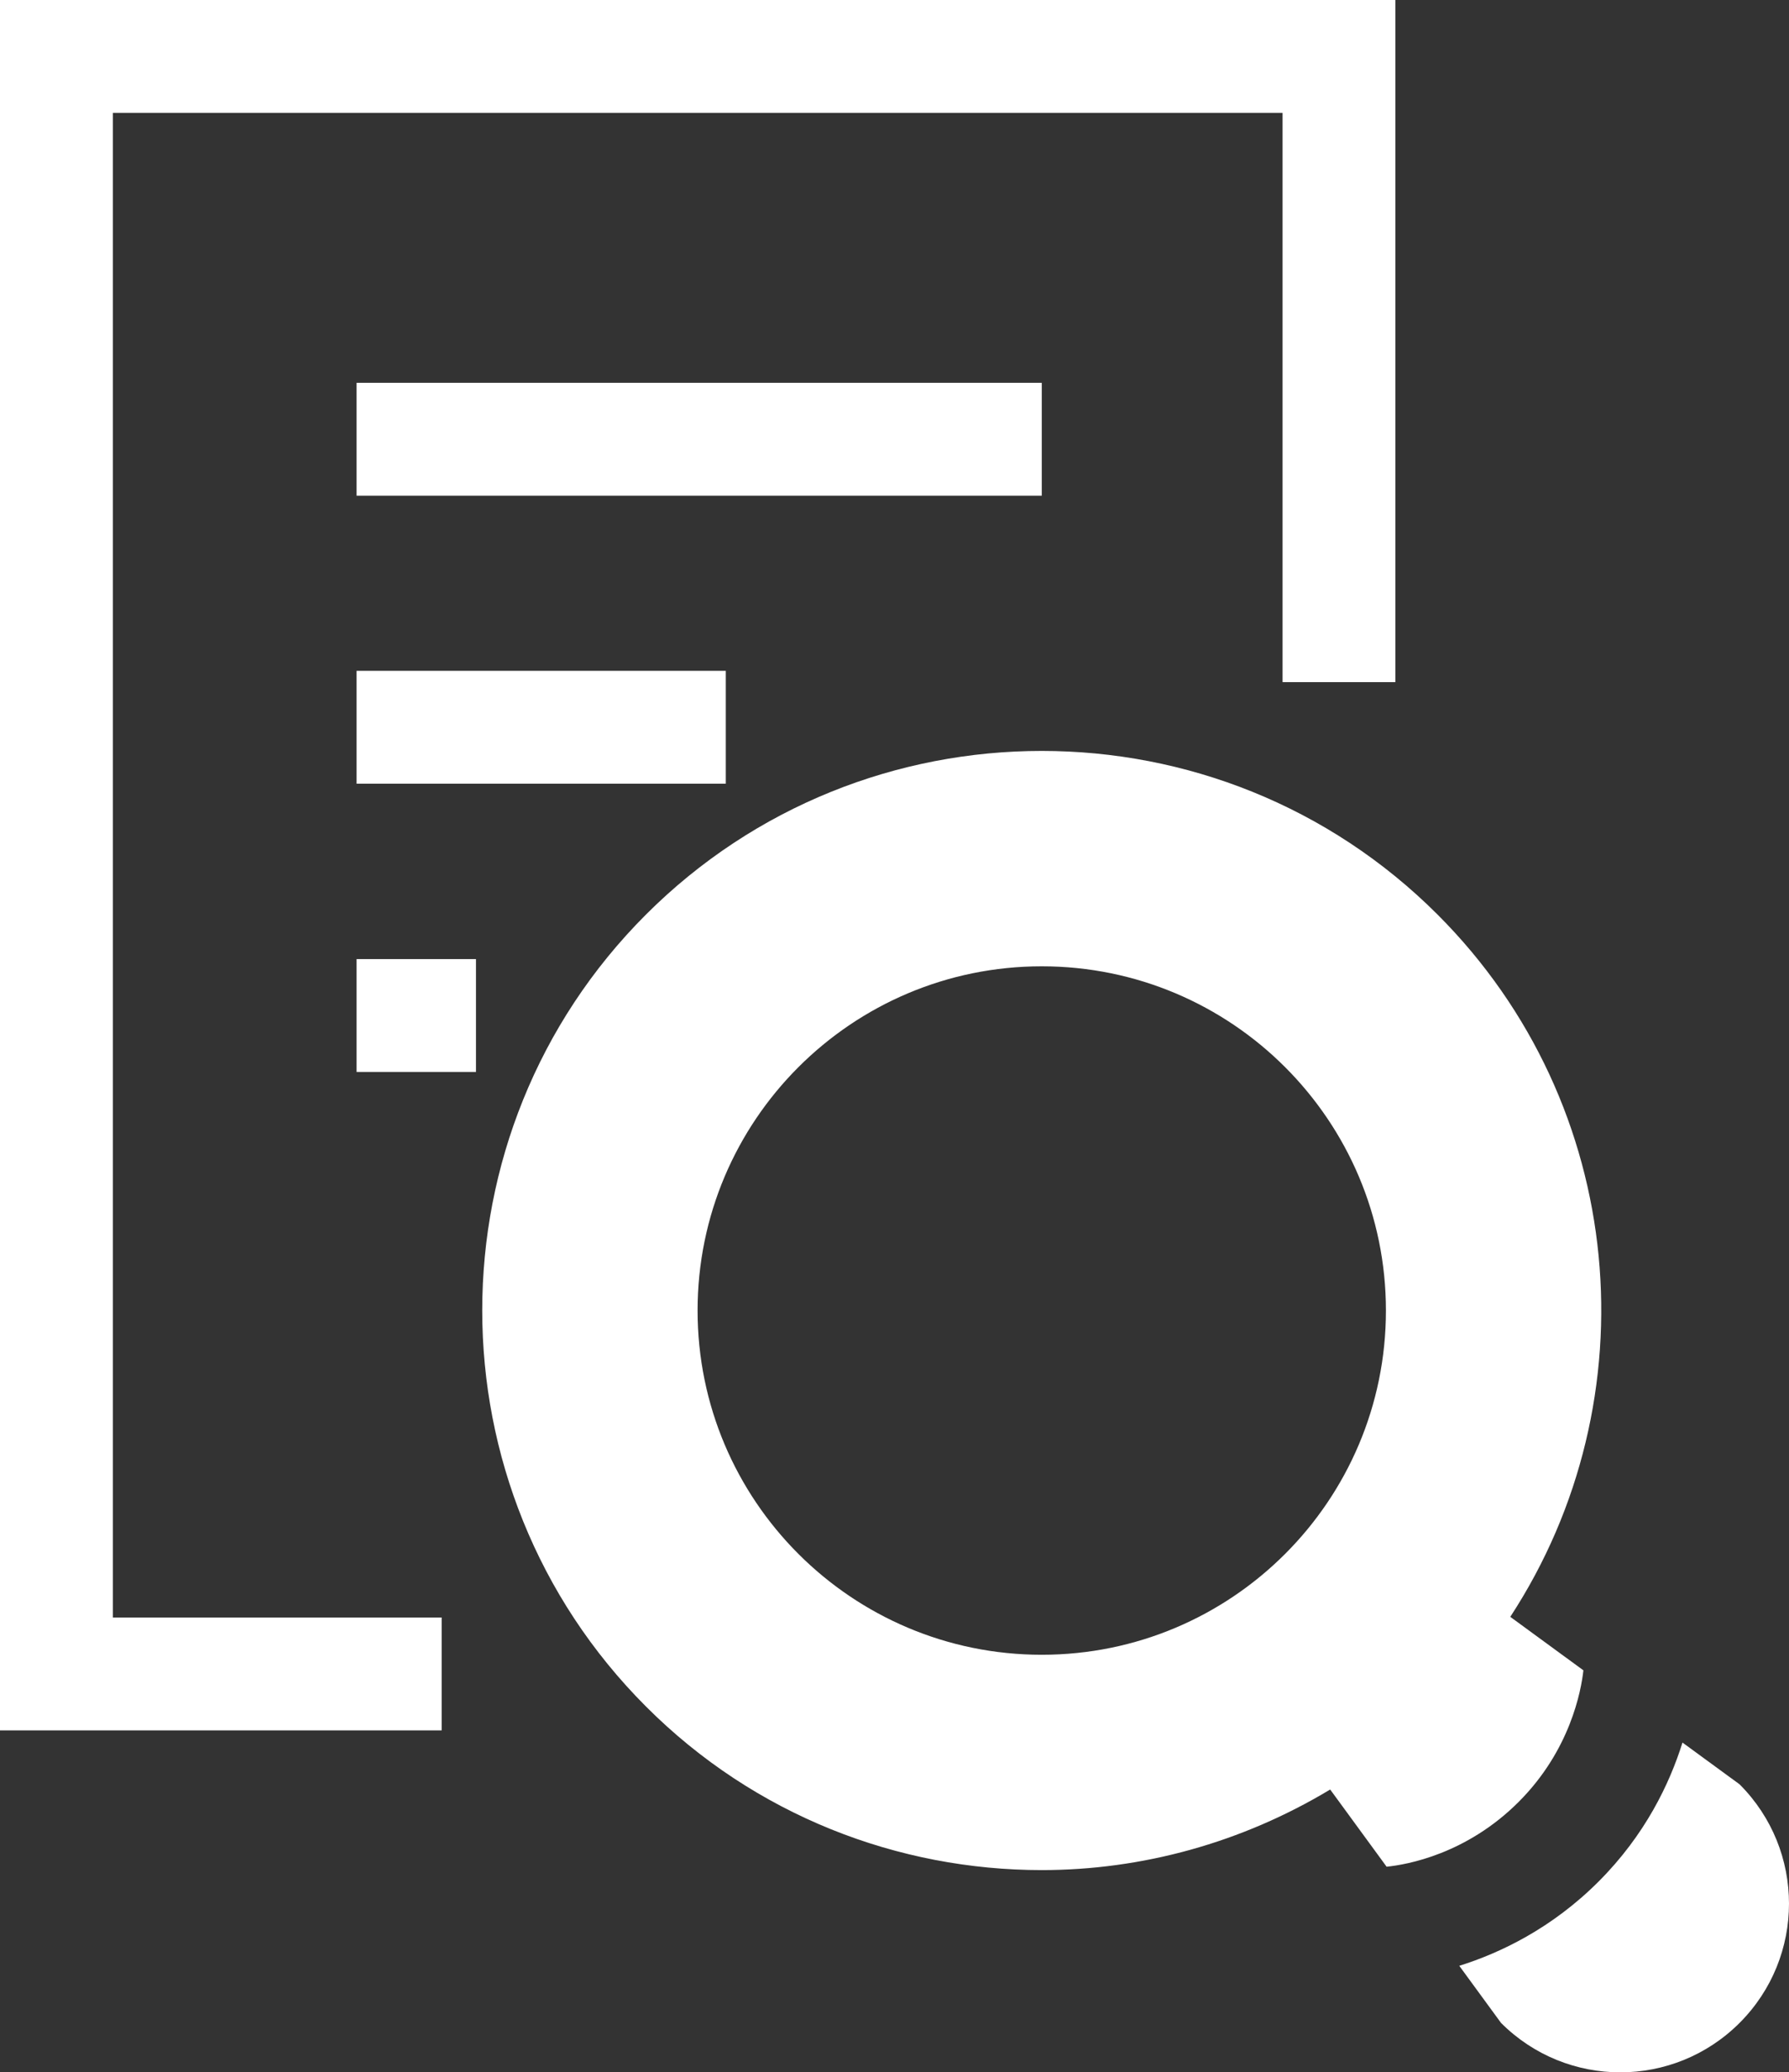
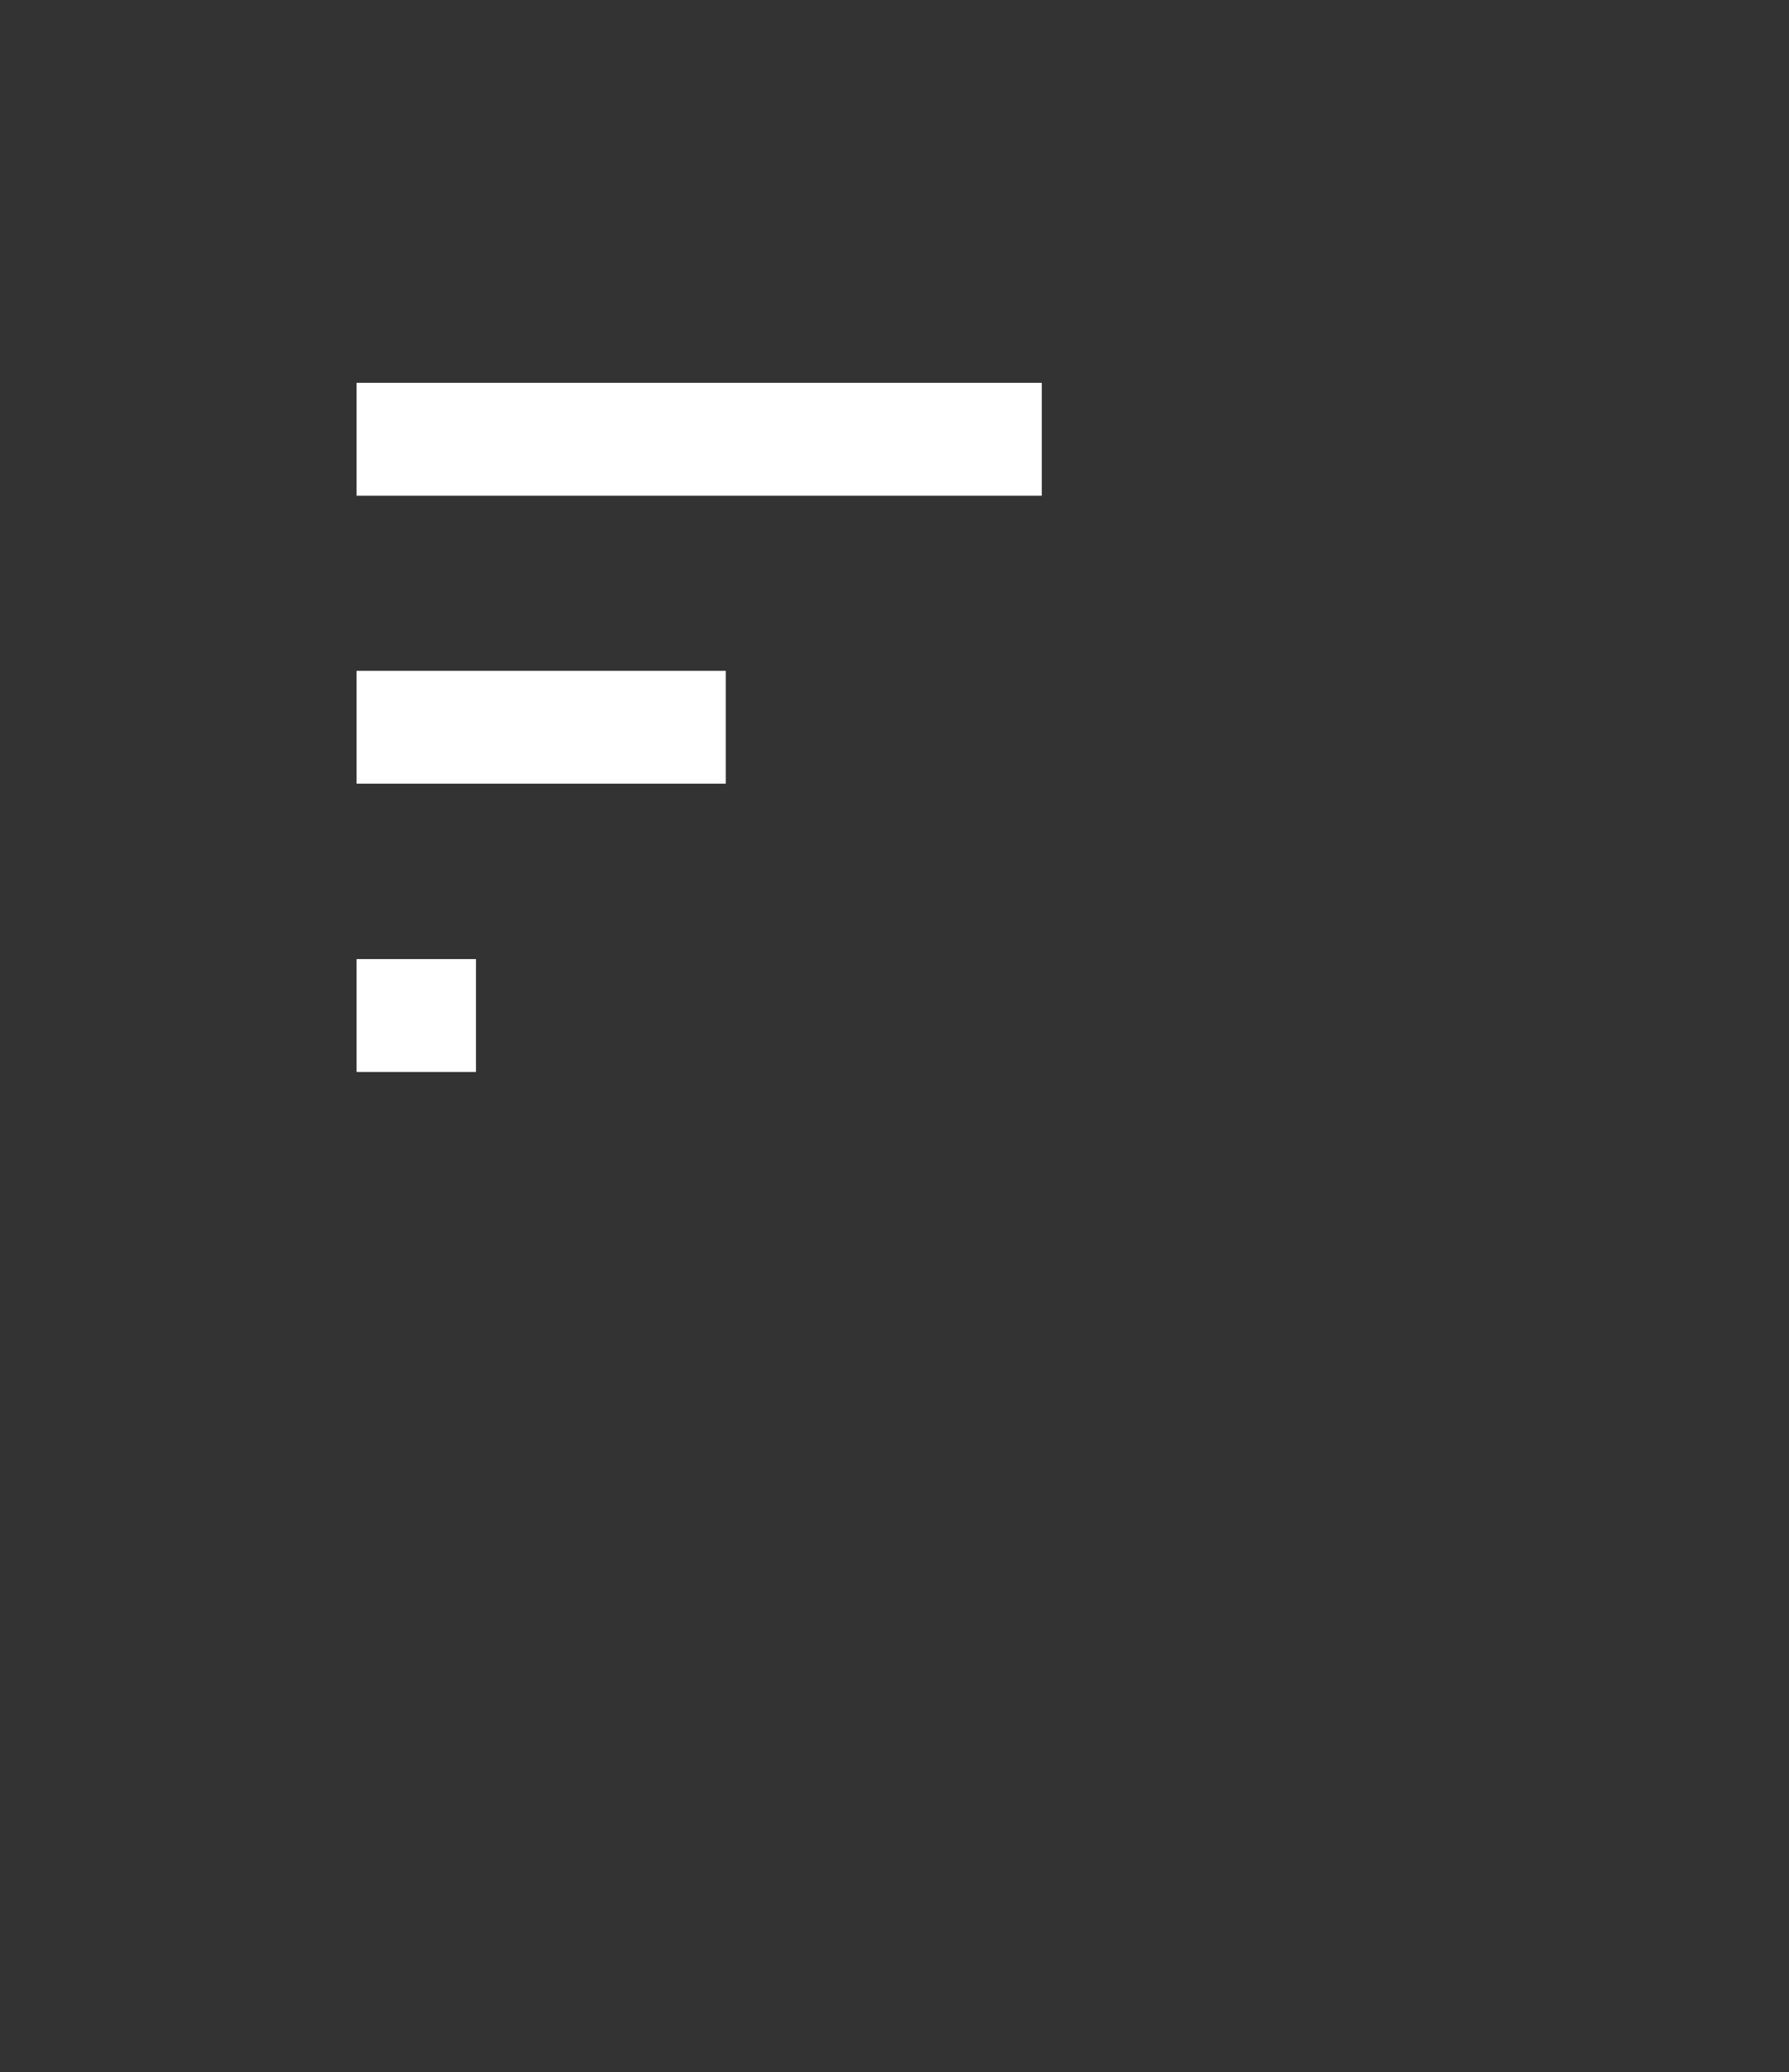
<svg xmlns="http://www.w3.org/2000/svg" id="Layer_2" data-name="Layer 2" viewBox="0 0 79.27 91.81">
  <rect x="0" y="0" width="79.27" height="91.81" fill="#333333" stroke="none" />
  <defs>
    <style>
      .cls-1 {
        fill: #fff;
      }
    </style>
  </defs>
  <g id="icons">
    <g>
-       <path class="cls-1" d="m70.16,74l-3.24-2.37c6.29-9.62,5.22-22.67-3.22-31.11-9.67-9.67-25.41-9.67-35.08,0-9.67,9.67-9.67,25.4,0,35.08,4.83,4.84,11.19,7.25,17.54,7.25,4.44,0,8.86-1.21,12.78-3.57l2.5,3.42c.91-.09,3.54-.56,5.85-2.87,2.29-2.29,2.77-4.93,2.87-5.83Zm-24-.69c-8.42,0-15.25-6.83-15.25-15.25s6.83-15.25,15.25-15.25,15.25,6.83,15.25,15.25-6.83,15.25-15.25,15.25Z" />
-       <path class="cls-1" d="m77.08,79.05l-2.53-1.85c-.57,1.82-1.65,4.09-3.72,6.16-2.07,2.07-4.35,3.16-6.17,3.73l1.85,2.53c2.92,2.92,7.65,2.92,10.57,0,2.92-2.92,2.92-7.65,0-10.57Z" />
-       <polygon class="cls-1" points="5 5 56.83 5 56.83 30.22 61.83 30.22 61.83 0 0 0 0 76.66 19.57 76.66 19.57 71.66 5 71.66 5 5" />
      <rect class="cls-1" x="15.8" y="16.96" width="30.36" height="5" />
      <rect class="cls-1" x="15.8" y="29.72" width="16.36" height="5" />
      <rect class="cls-1" x="15.8" y="42.49" width="5.29" height="5" />
    </g>
  </g>
</svg>